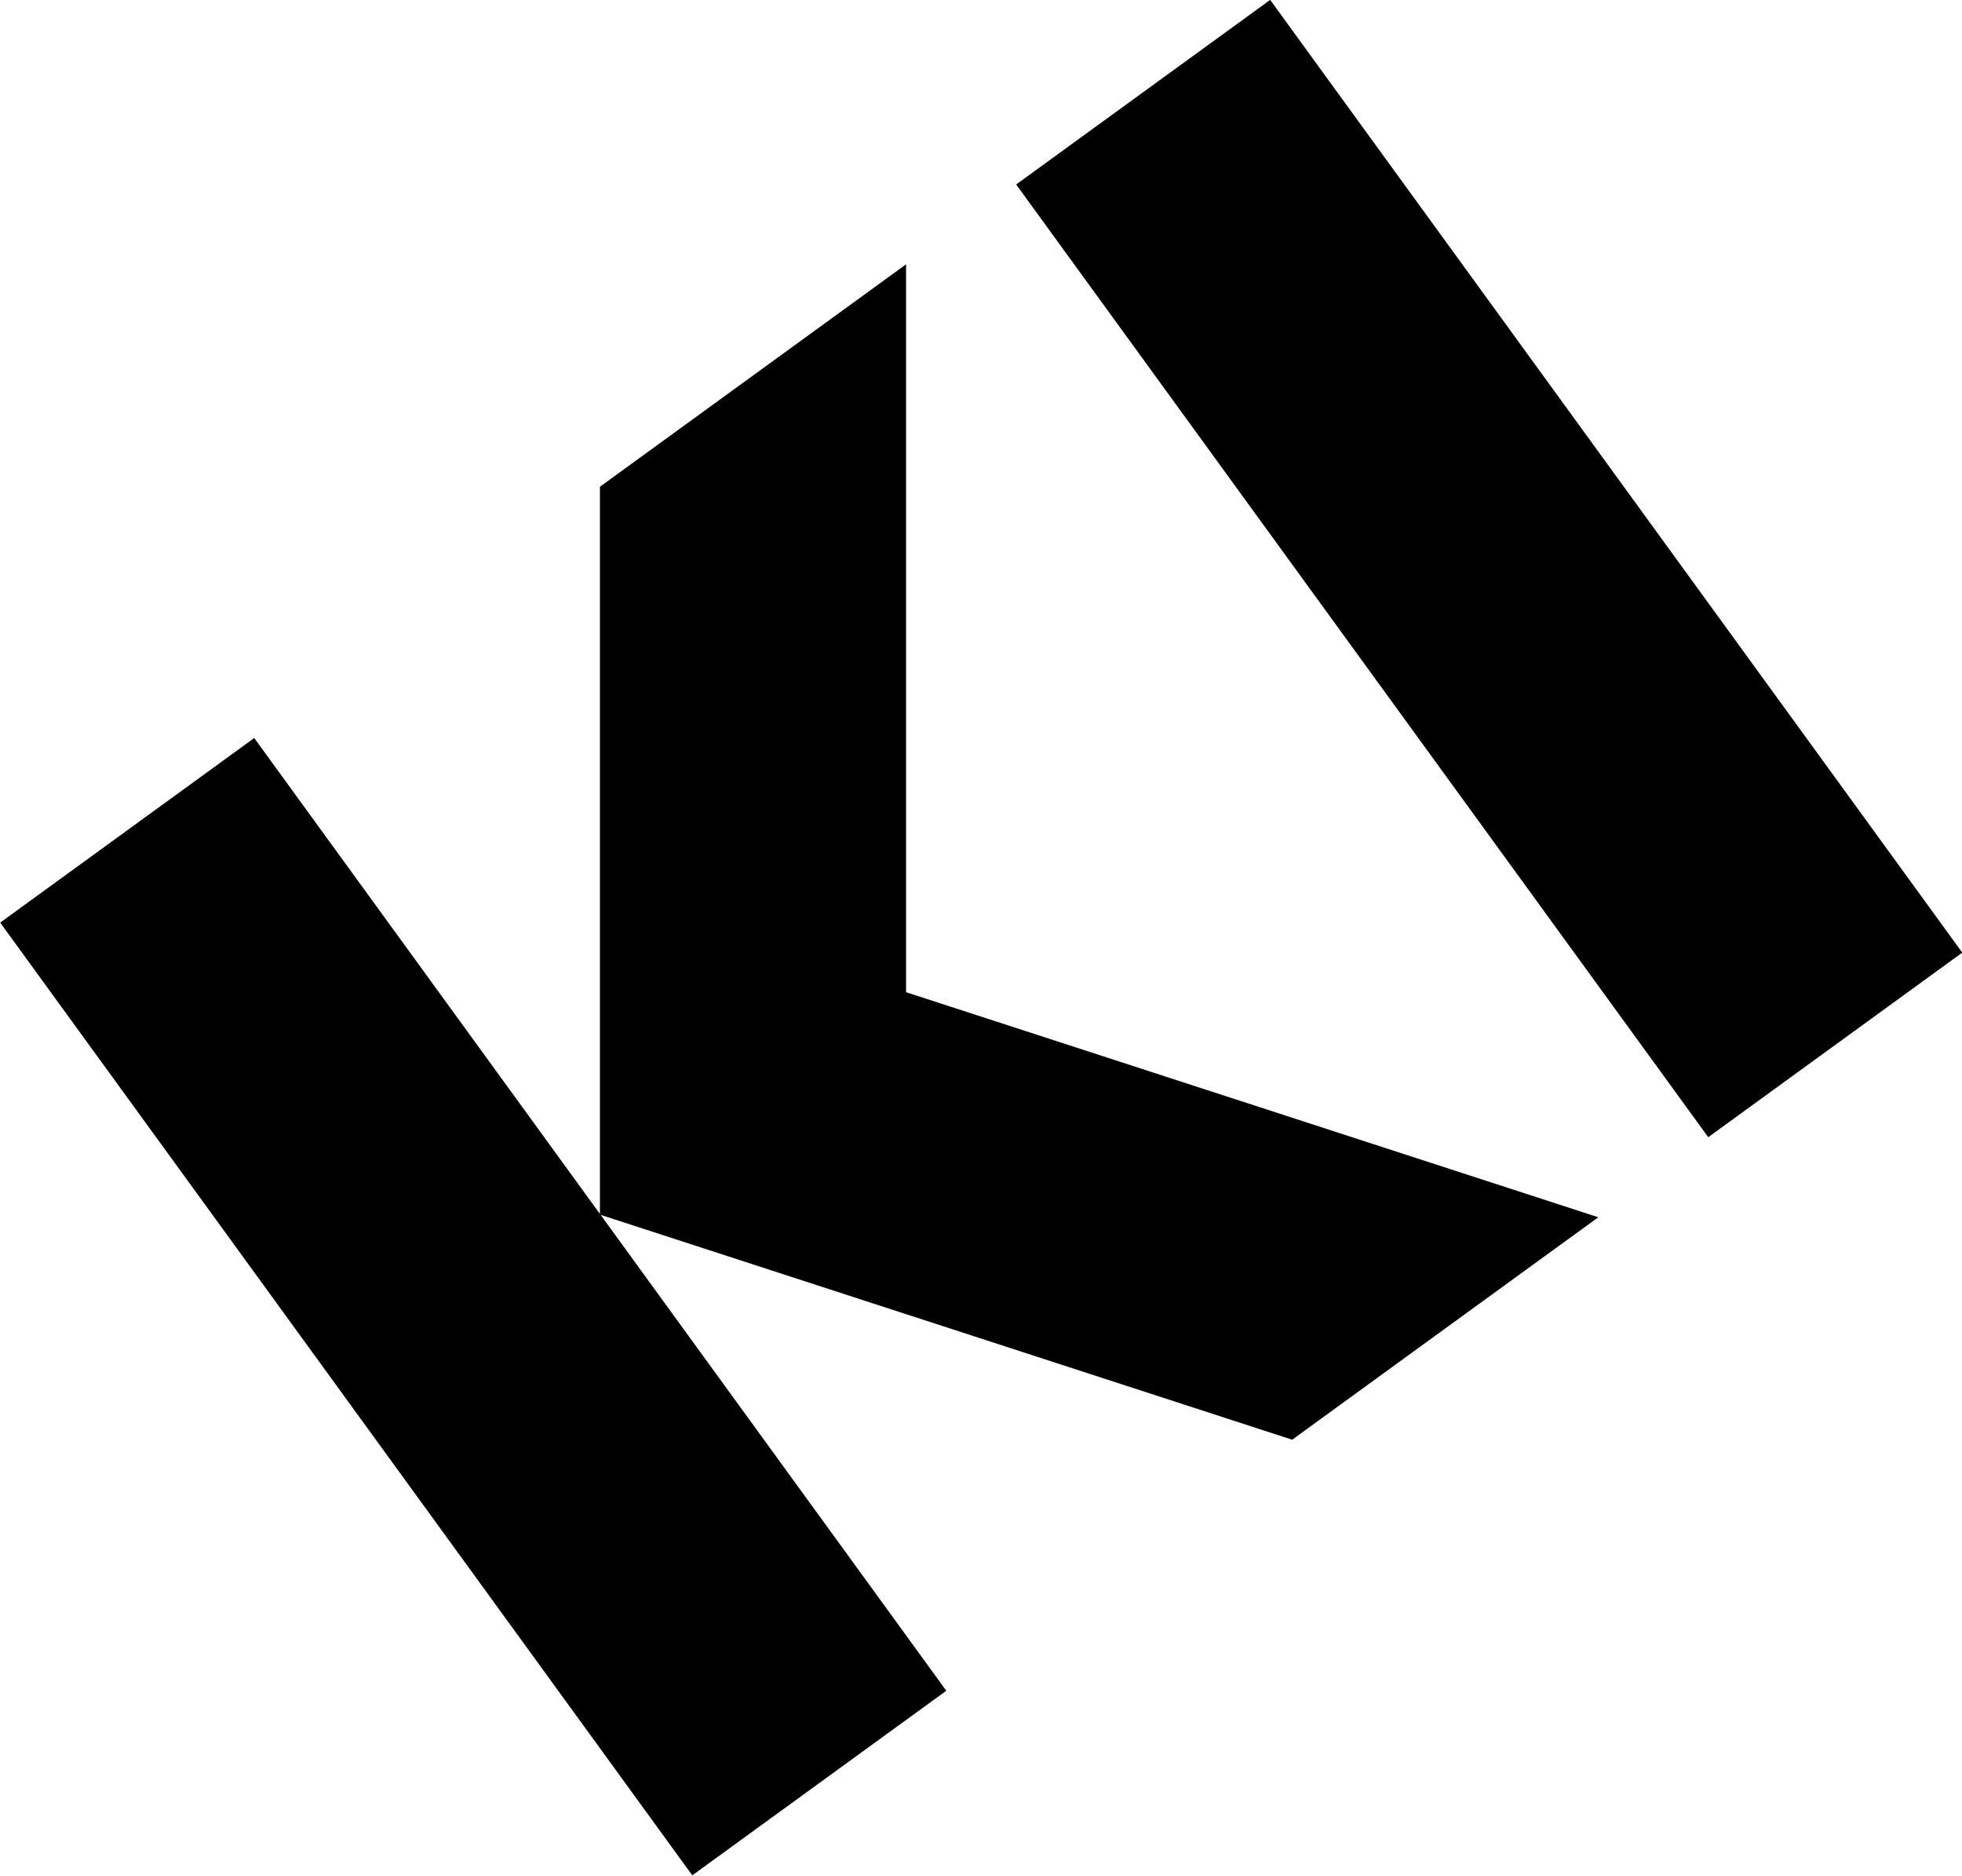
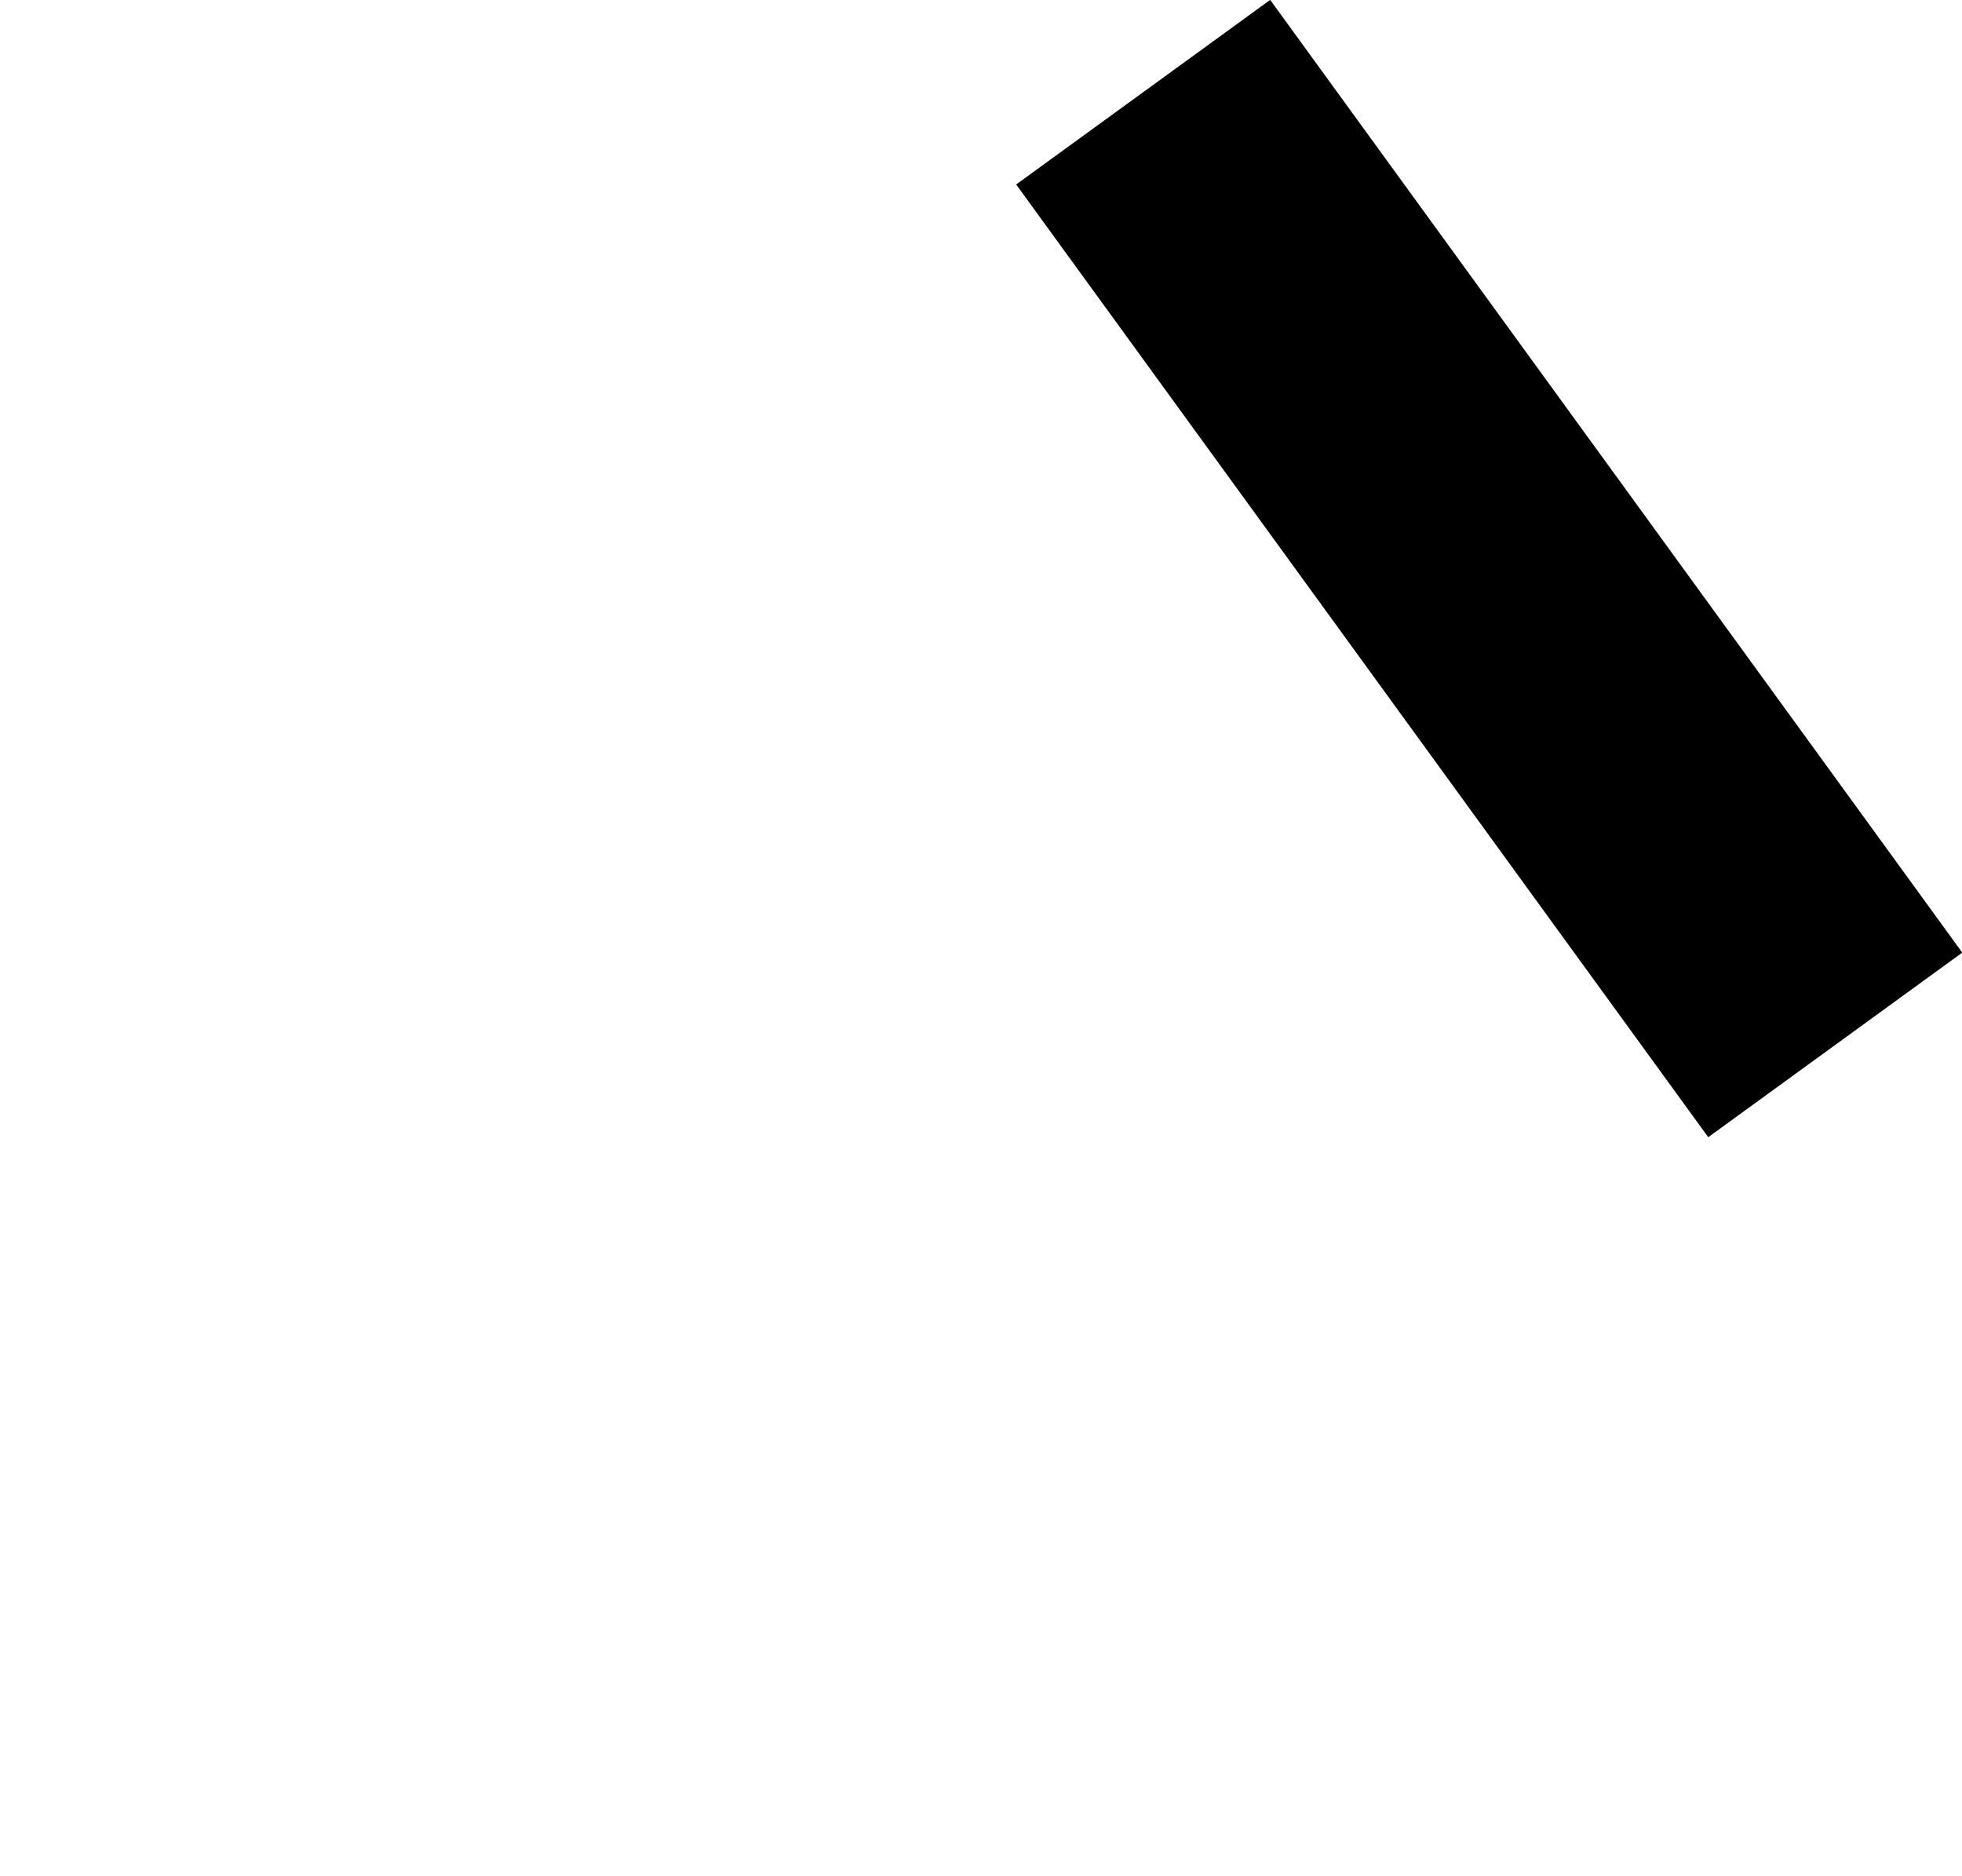
<svg xmlns="http://www.w3.org/2000/svg" id="Layer_2" data-name="Layer 2" viewBox="0 0 52.49 50.17">
  <defs>
    <style> .cls-1 { stroke-width: 0px; } </style>
  </defs>
  <g id="Layer_1-2" data-name="Layer 1">
    <g>
-       <rect class="cls-1" x="8.46" y="19.21" width="8.4" height="31.5" transform="translate(-18.13 14.11) rotate(-36)" />
      <rect class="cls-1" x="35.64" y="-.54" width="8.4" height="31.5" transform="translate(-1.33 26.32) rotate(-36)" />
-       <polygon class="cls-1" points="24.24 7.07 16.05 13.02 16.05 32.49 34.57 38.51 42.76 32.56 24.24 26.54 24.24 7.07" />
    </g>
  </g>
</svg>